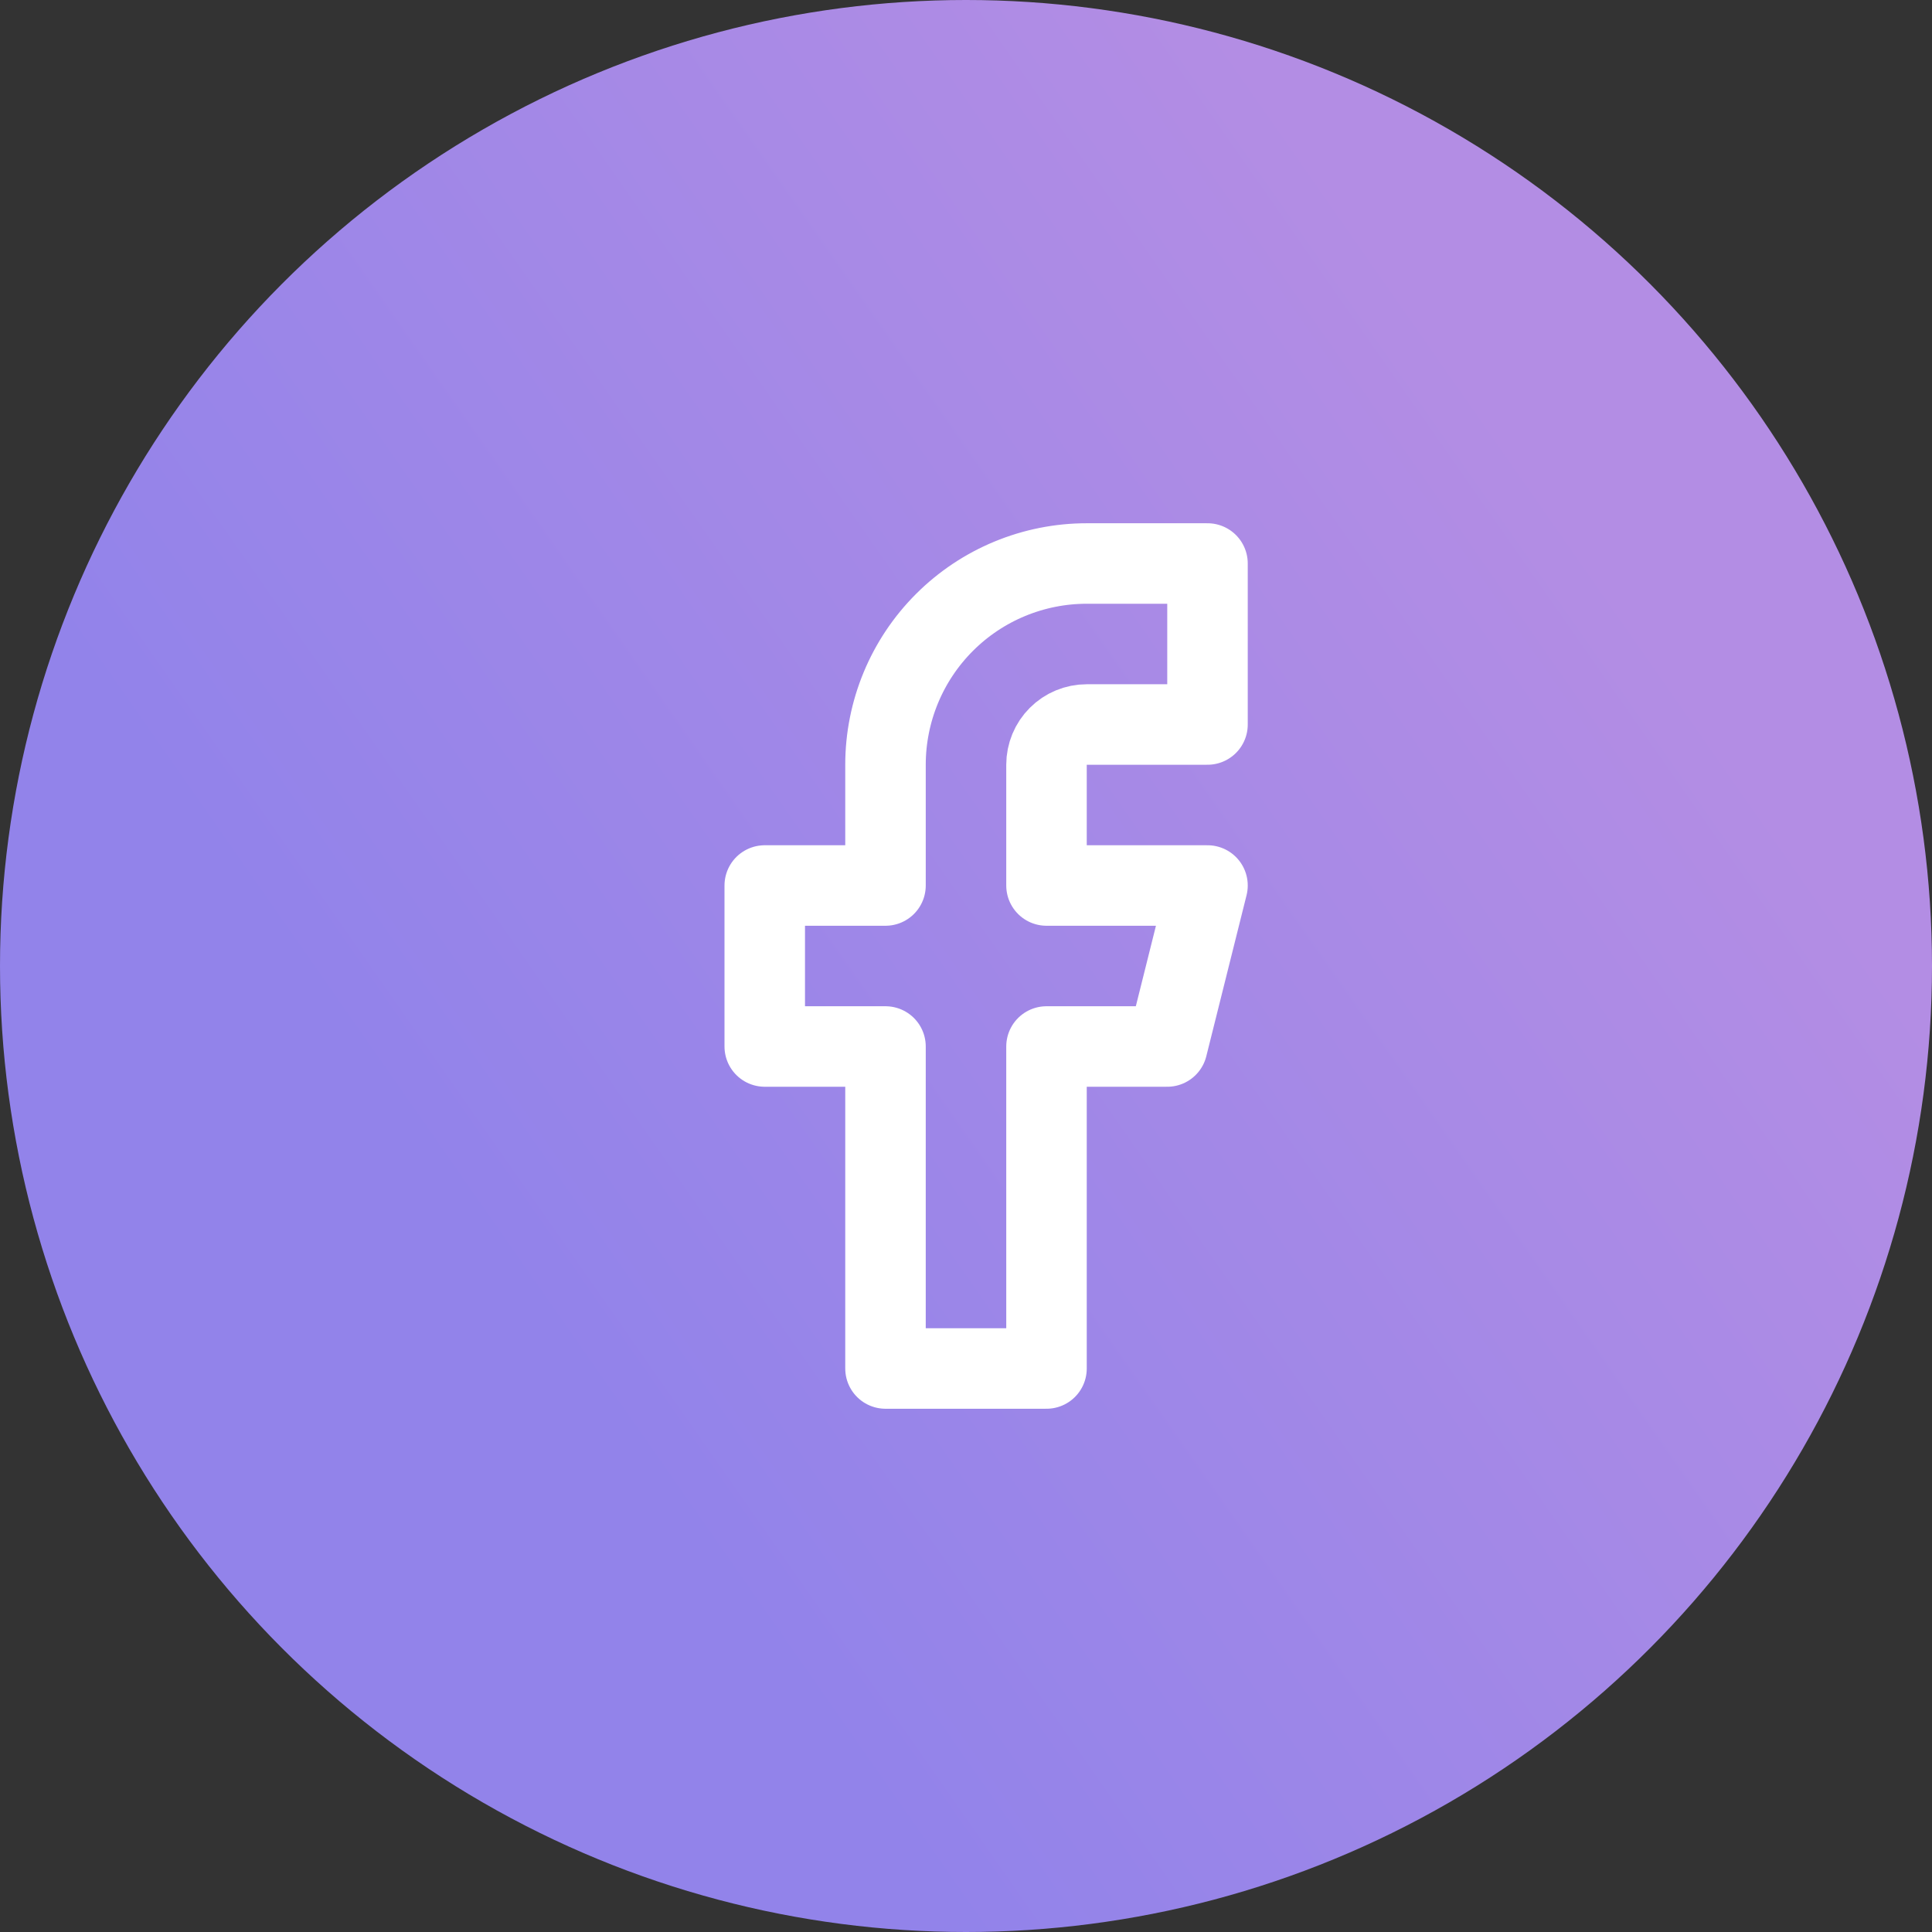
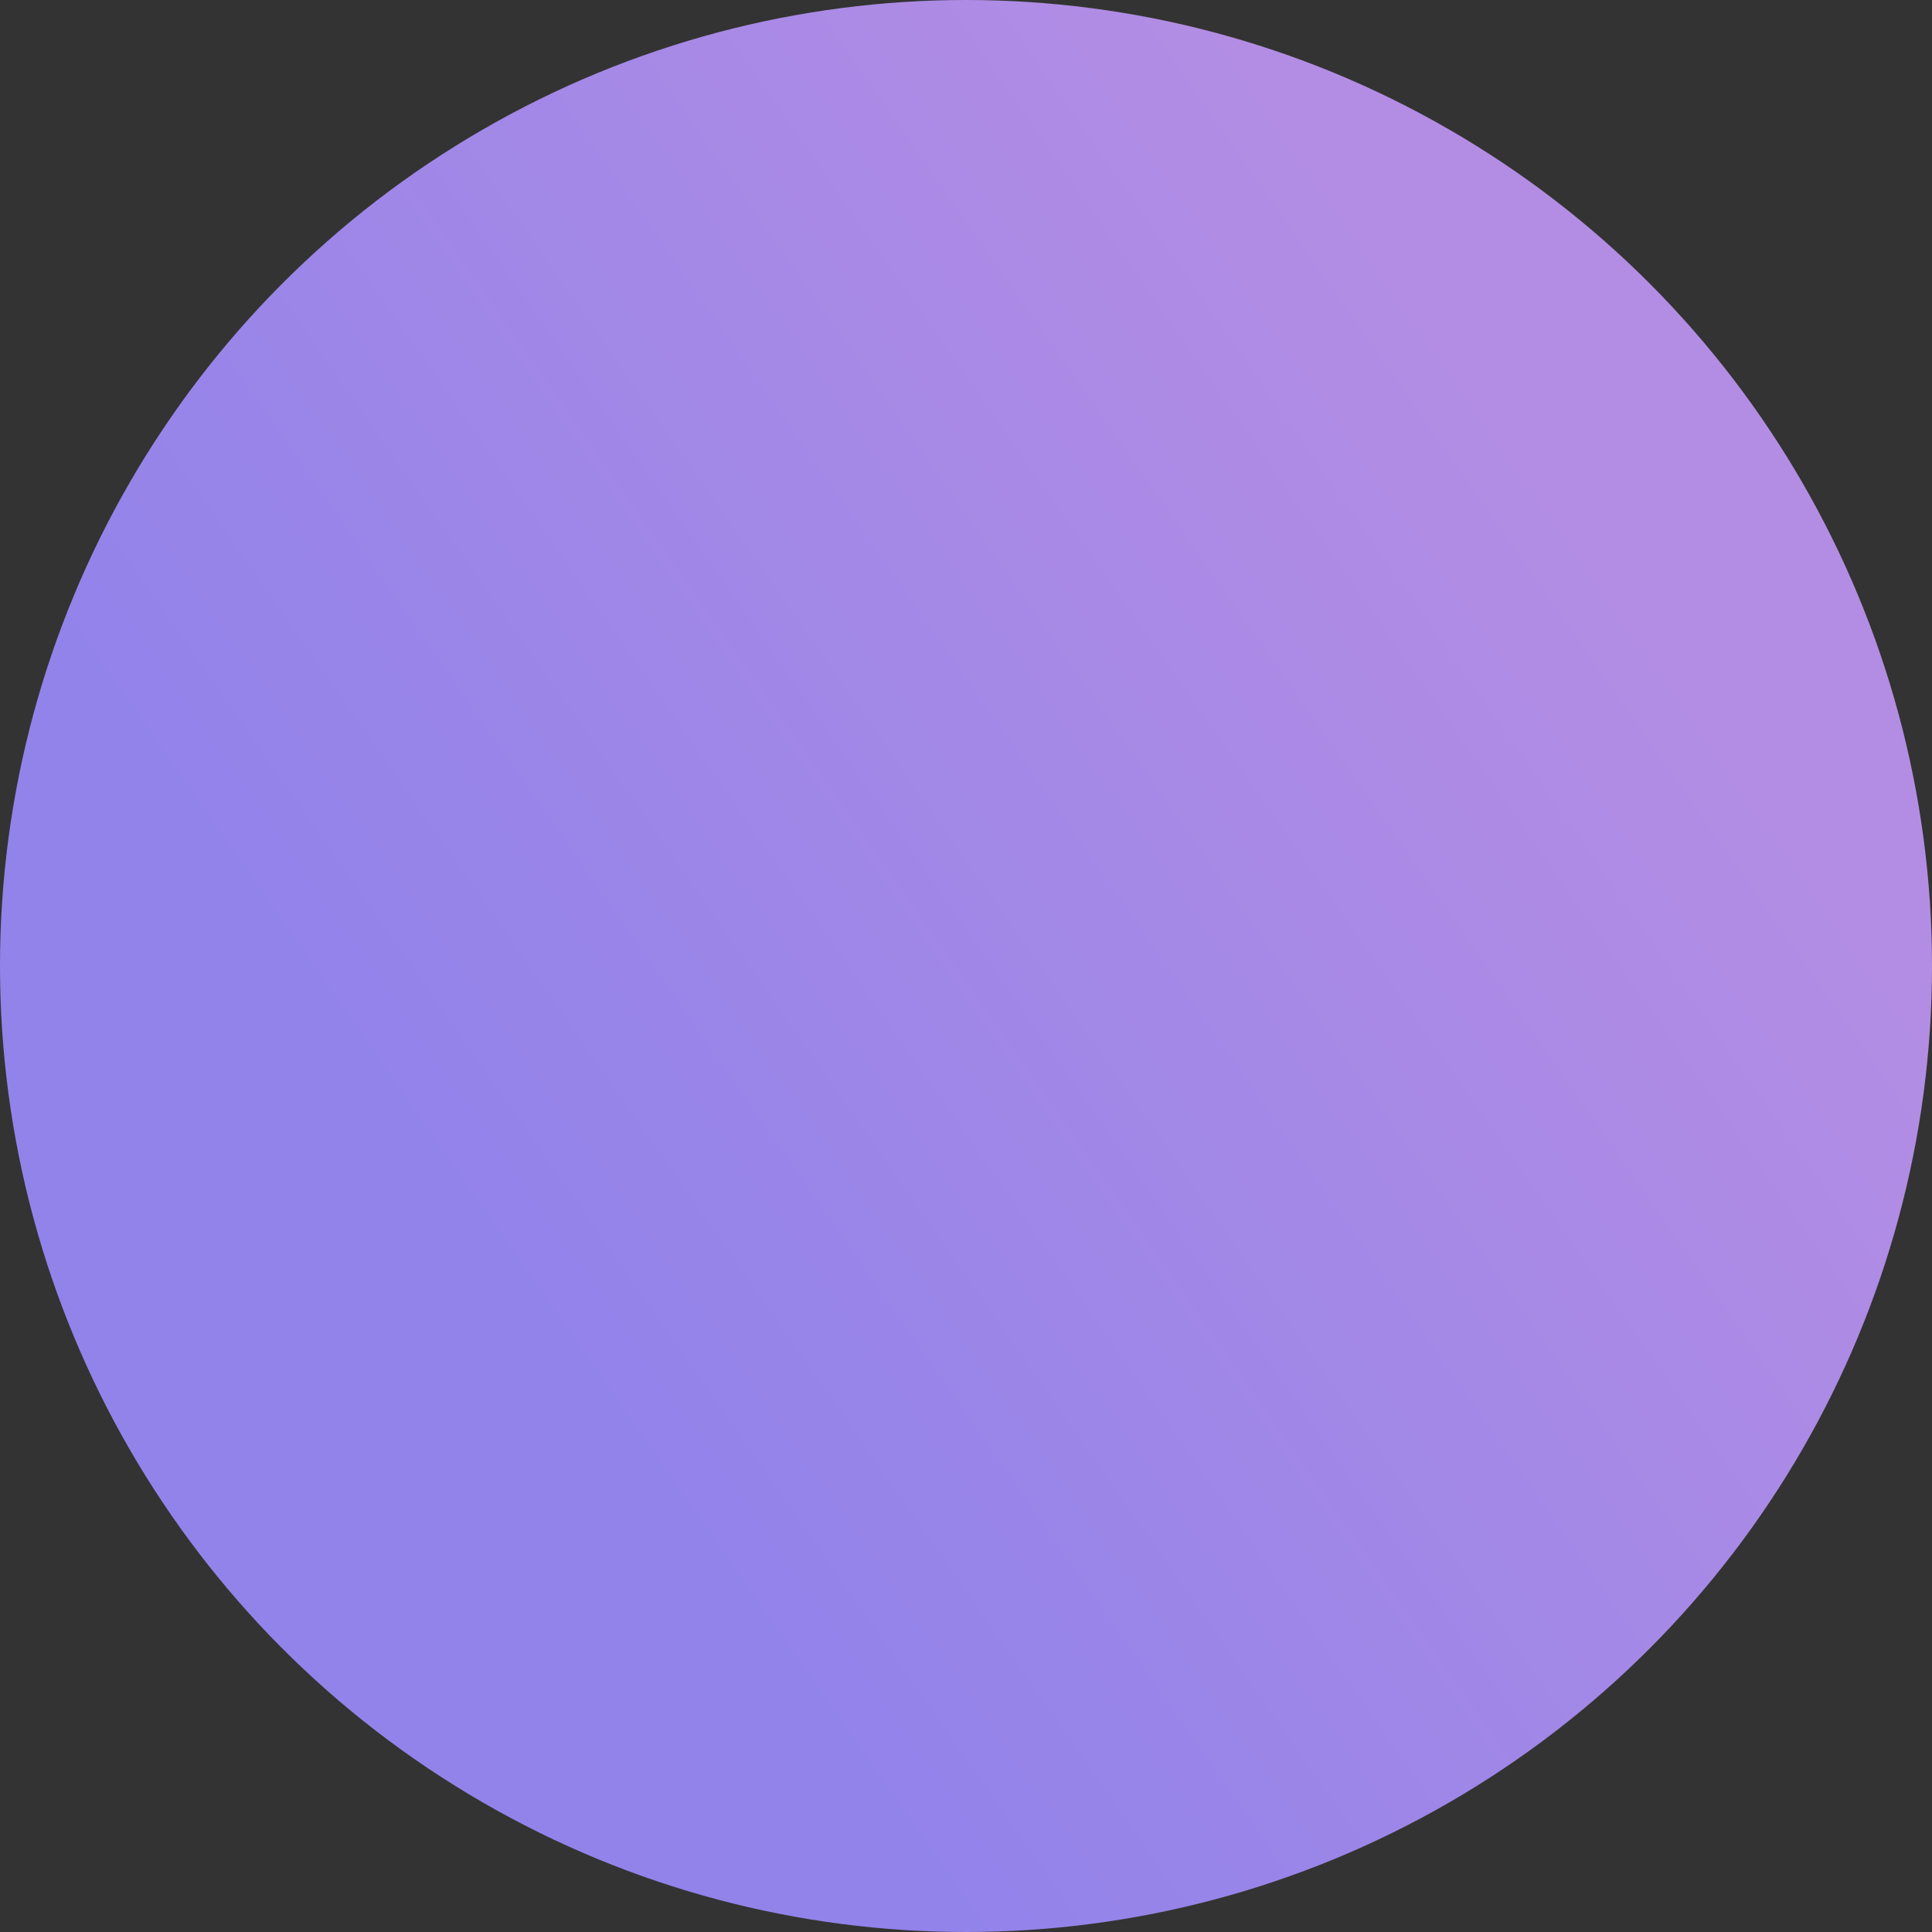
<svg xmlns="http://www.w3.org/2000/svg" width="48" height="48" viewBox="0 0 48 48" fill="none">
  <rect x="0" y="0" width="48" height="48" fill="#333333" stroke="none" />
  <circle cx="24" cy="24" r="24" fill="url(#paint0_linear_1893_3266)" />
-   <path d="M30 14H27C25.674 14 24.402 14.527 23.465 15.464C22.527 16.402 22 17.674 22 19V22H19V26H22V34H26V26H29L30 22H26V19C26 18.735 26.105 18.48 26.293 18.293C26.48 18.105 26.735 18 27 18H30V14Z" stroke="white" stroke-width="2" stroke-linecap="round" stroke-linejoin="round" />
  <defs>
    <linearGradient id="paint0_linear_1893_3266" x1="30.076" y1="-8.86239e-07" x2="3.455" y2="18.61" gradientUnits="userSpaceOnUse">
      <stop stop-color="#B38DE4" />
      <stop offset="1" stop-color="#9283EA" />
    </linearGradient>
  </defs>
</svg>